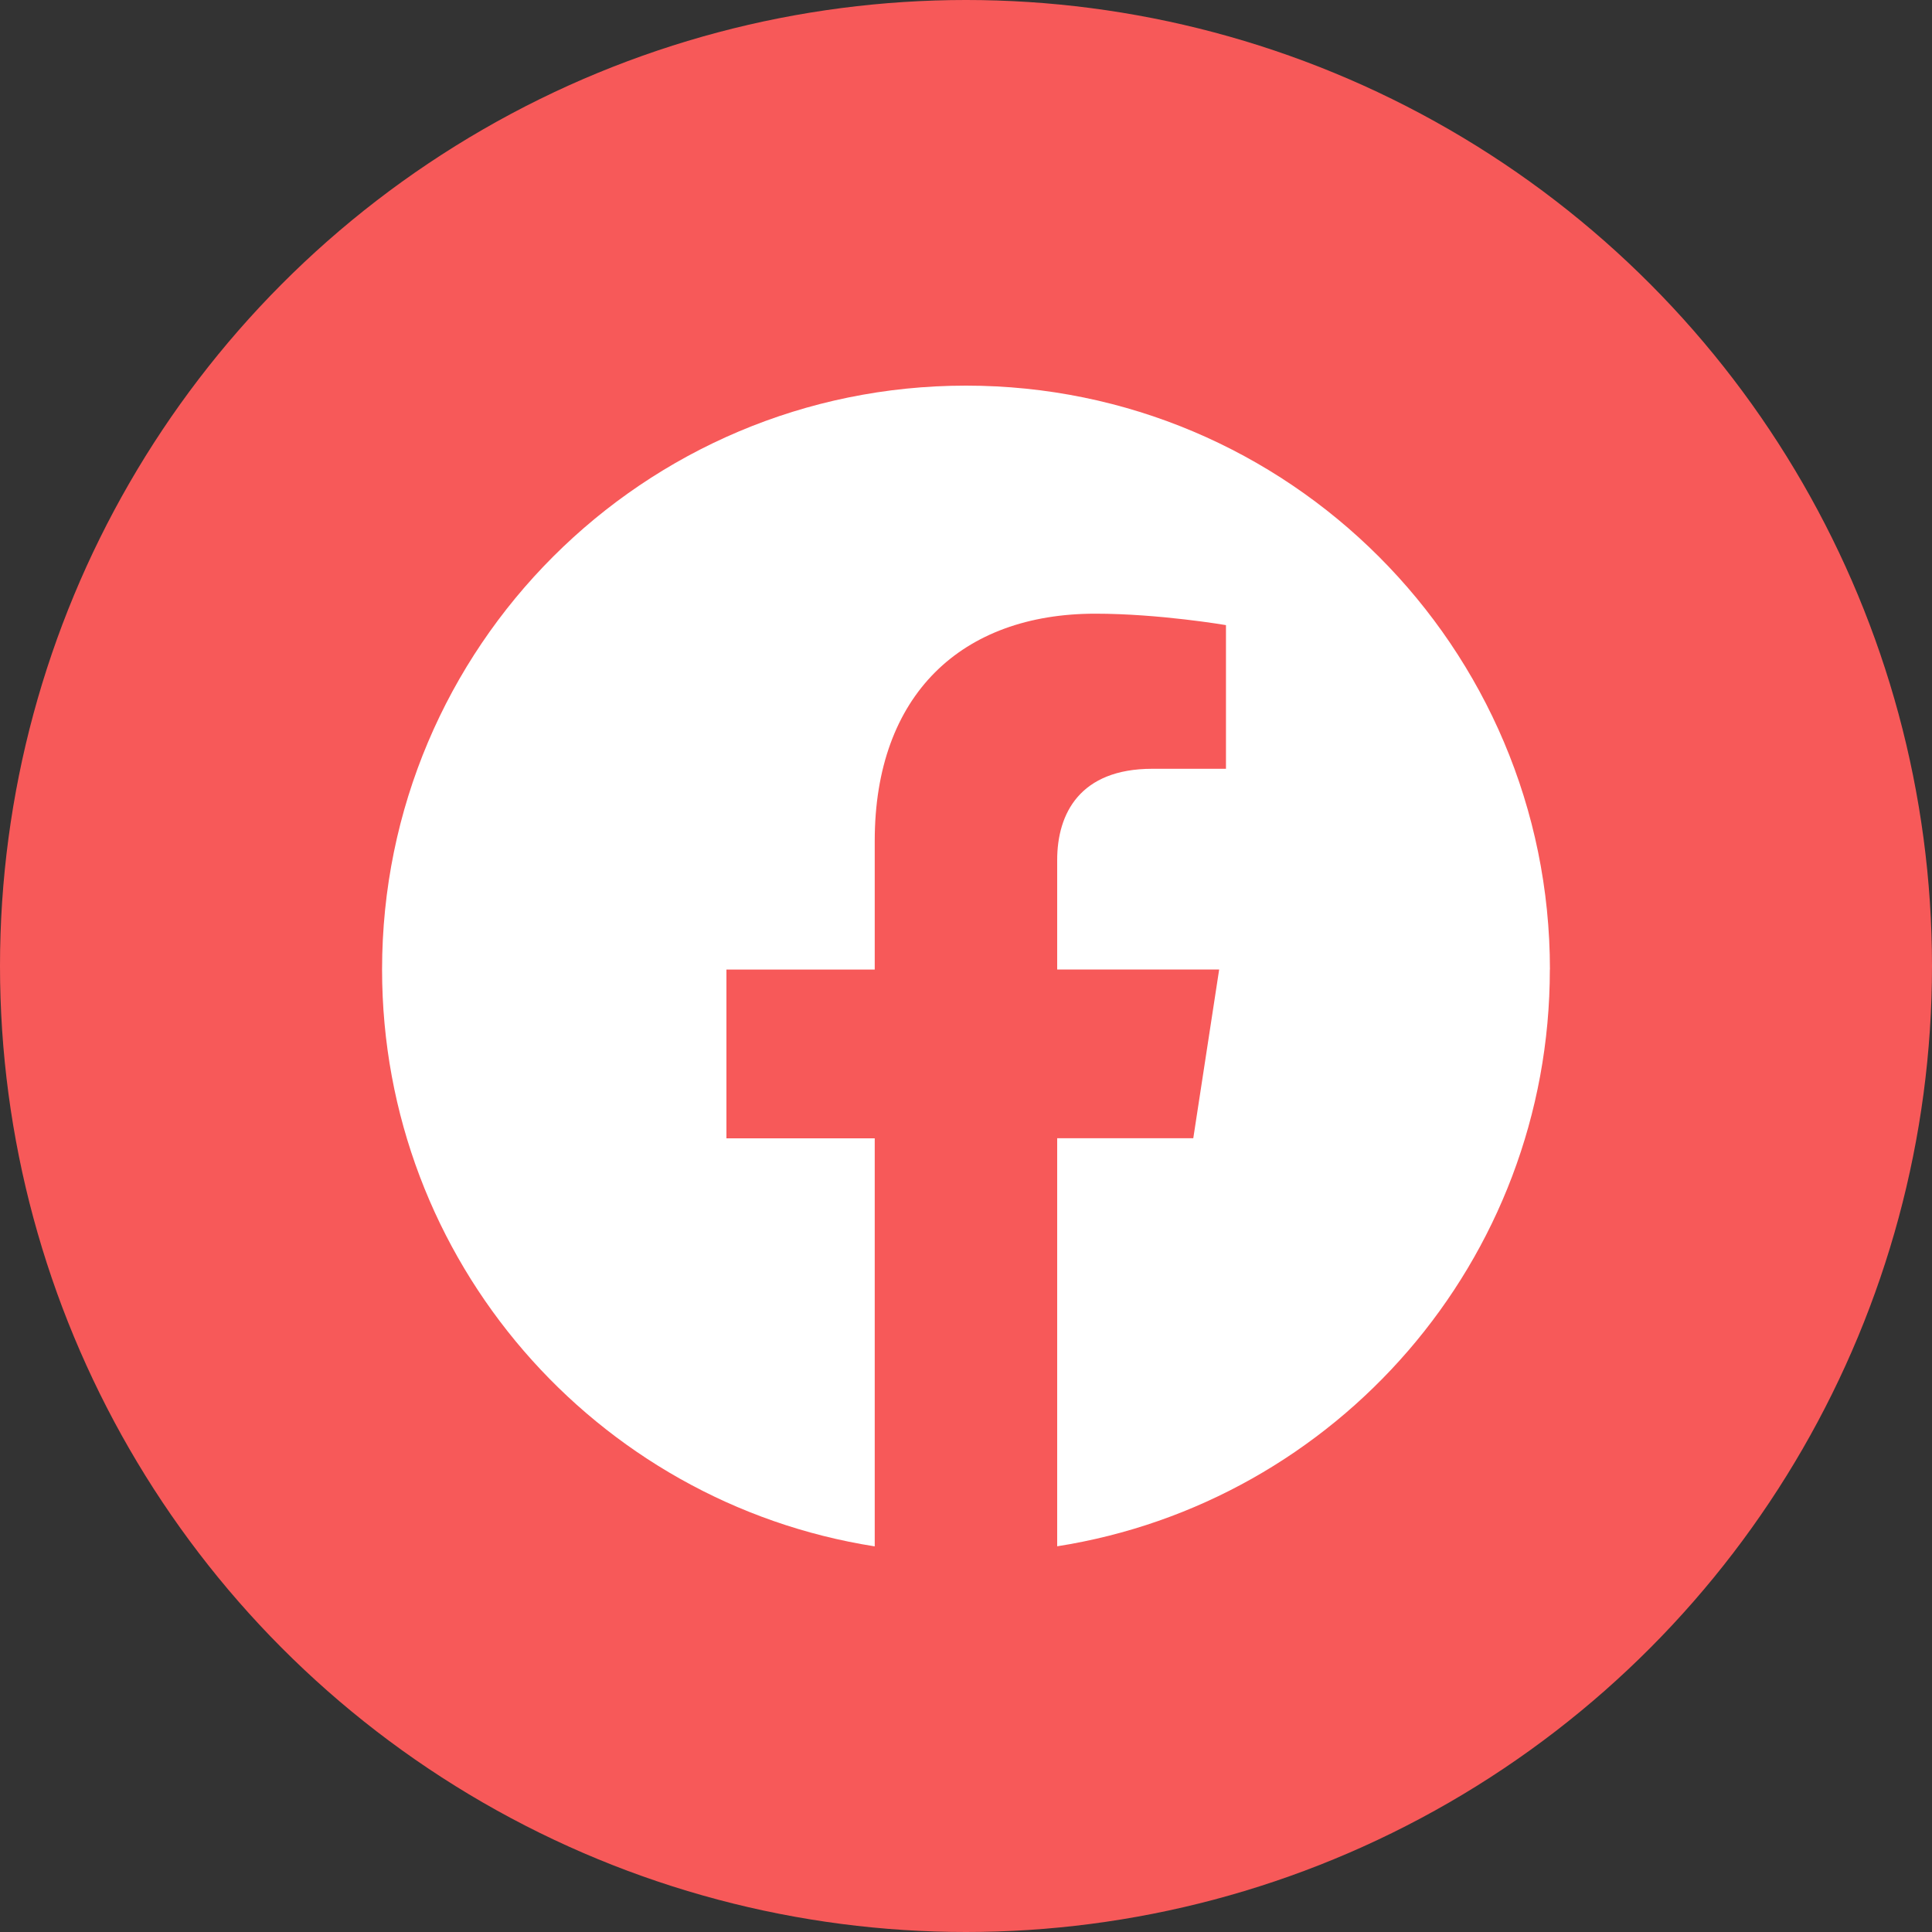
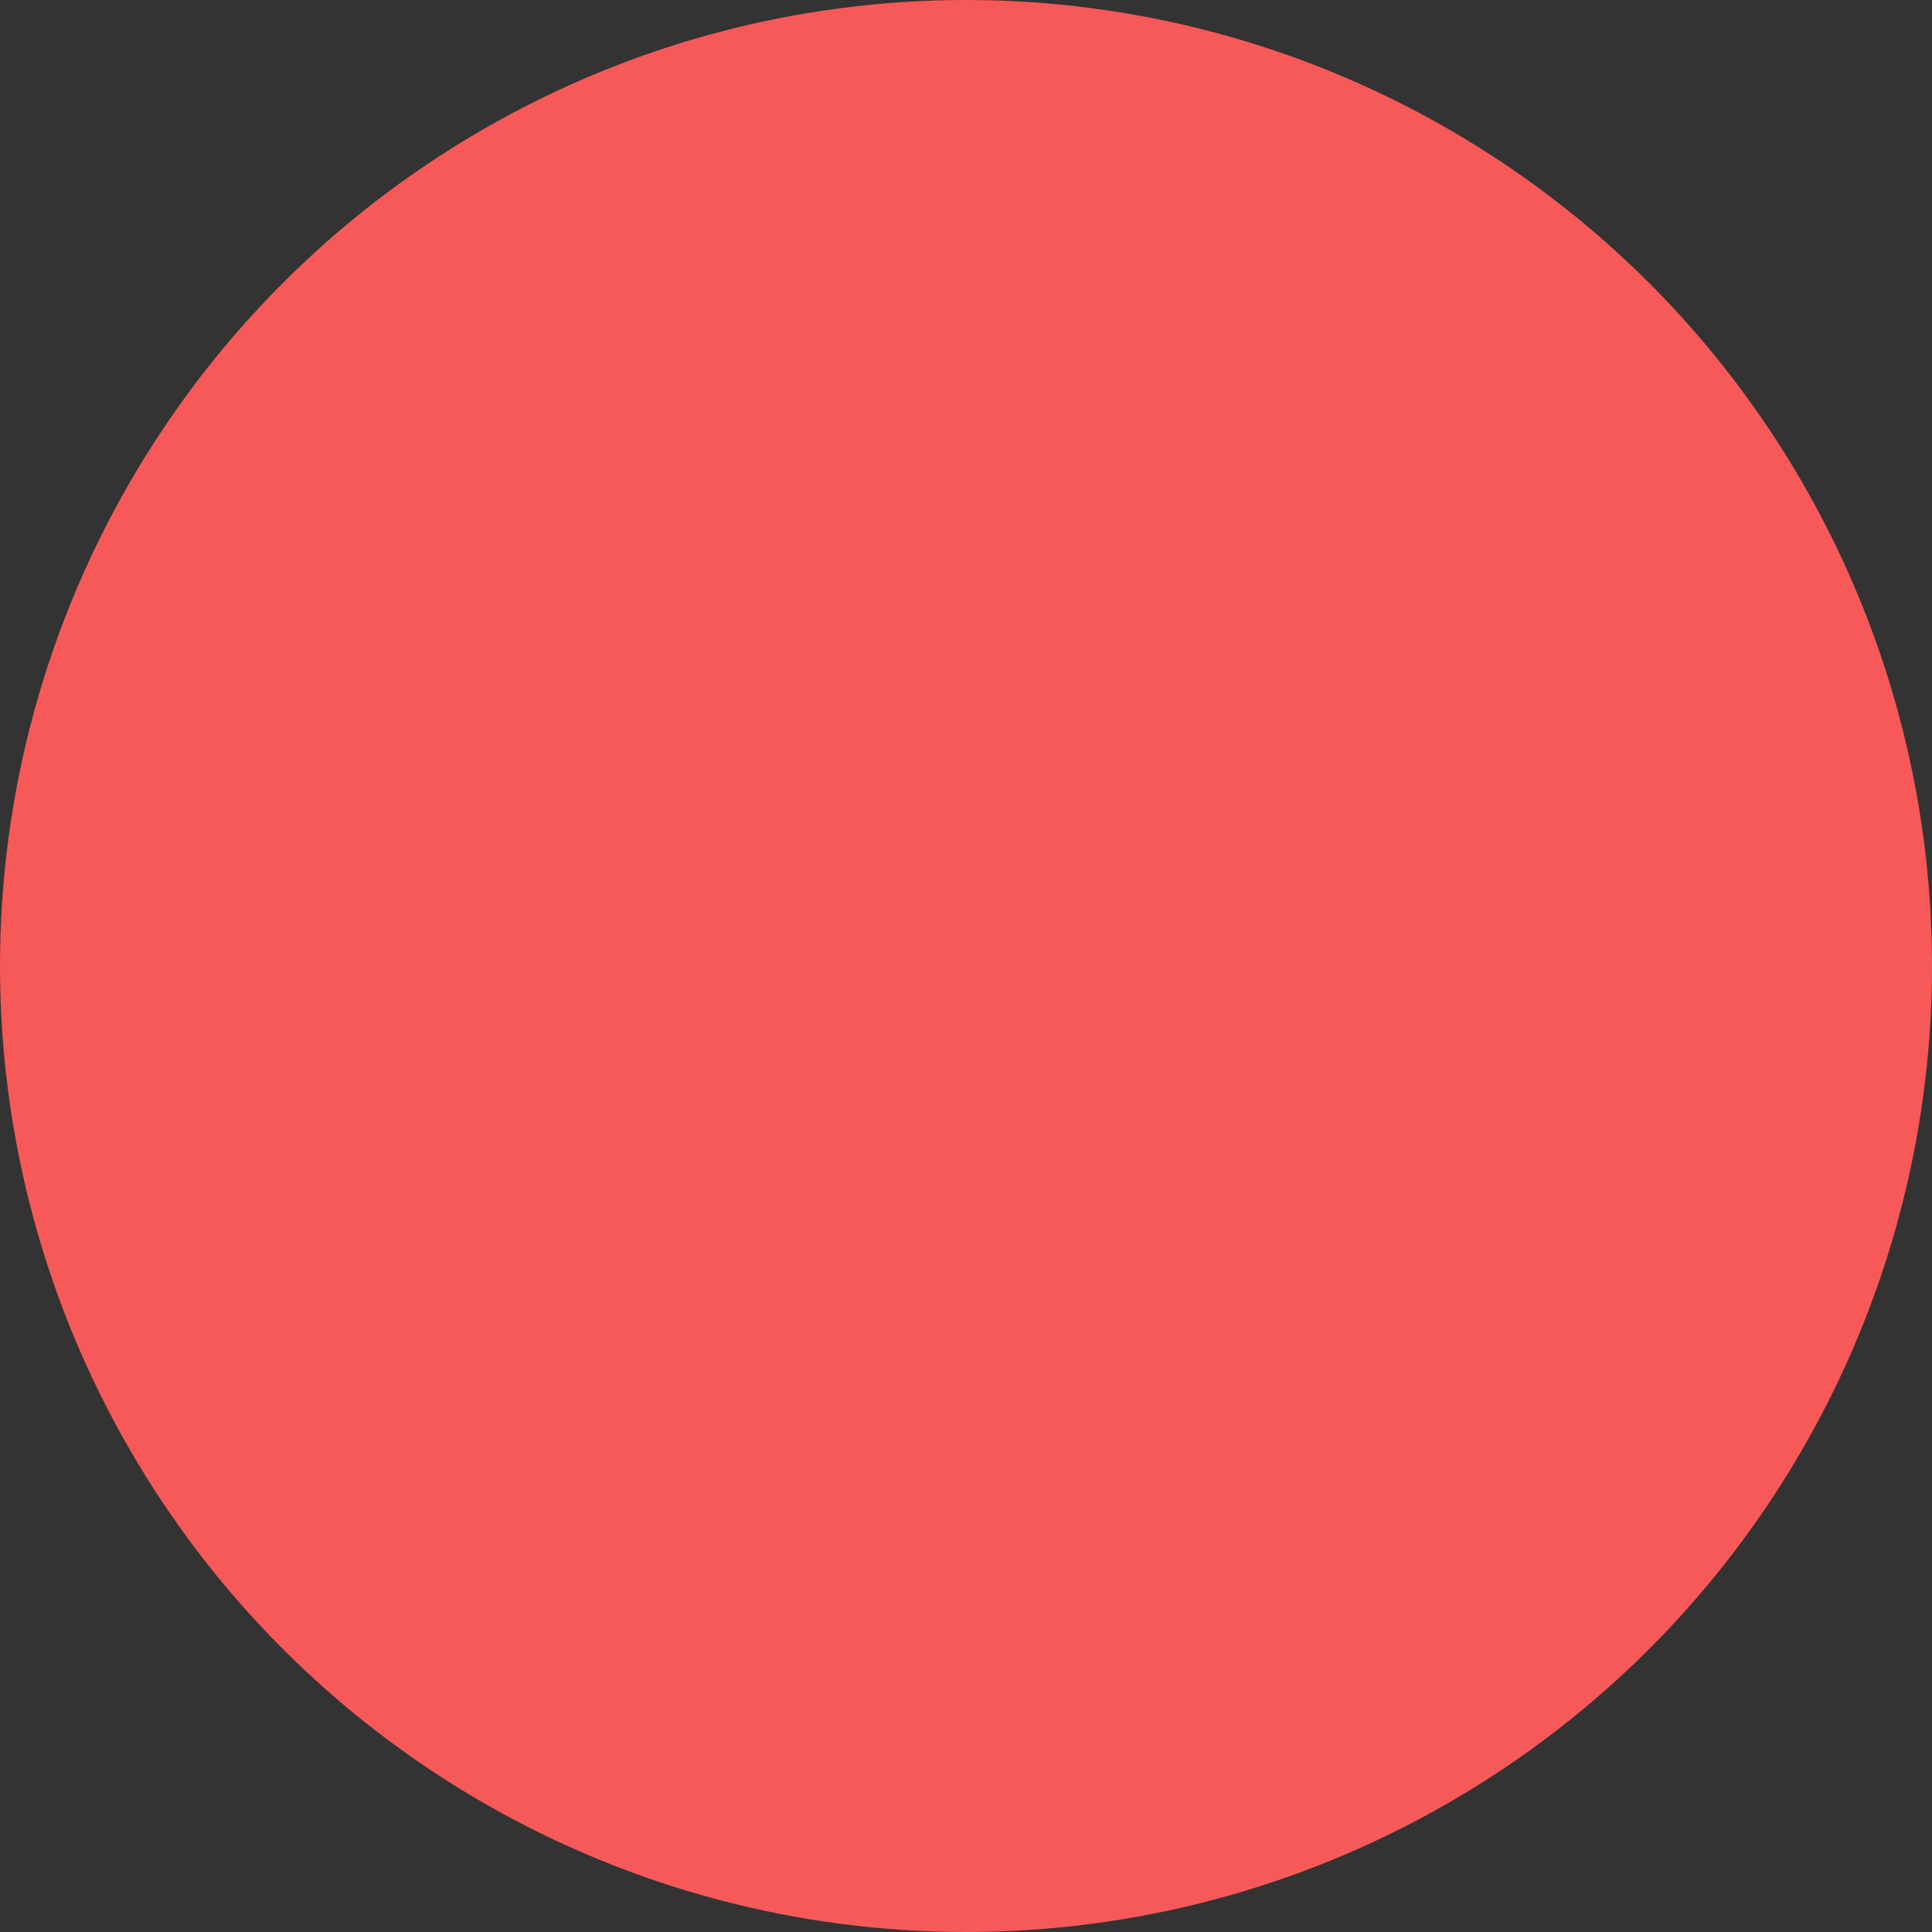
<svg xmlns="http://www.w3.org/2000/svg" id="Capa_2" width="25" height="25" viewBox="0 0 25 25">
  <rect x="0" y="0" width="25" height="25" fill="#333333" stroke="none" />
  <defs>
    <style>.cls-1{fill:#fff;}.cls-2{fill:#f75959;}</style>
  </defs>
  <g id="Capa_1-2">
    <g id="facebook">
      <circle class="cls-2" cx="12.5" cy="12.5" r="12.5" />
-       <path class="cls-1" d="m20.056,12.546c0-4.173-3.383-7.556-7.556-7.556s-7.556,3.383-7.556,7.556c0,3.771,2.763,6.897,6.375,7.464v-5.28h-1.919v-2.184h1.919v-1.665c0-1.894,1.128-2.94,2.854-2.94.827,0,1.691.148,1.691.148v1.859h-.953c-.939,0-1.231.582-1.231,1.18v1.417h2.096l-.335,2.184h-1.761v5.28c3.612-.567,6.375-3.693,6.375-7.464Z" />
    </g>
  </g>
</svg>